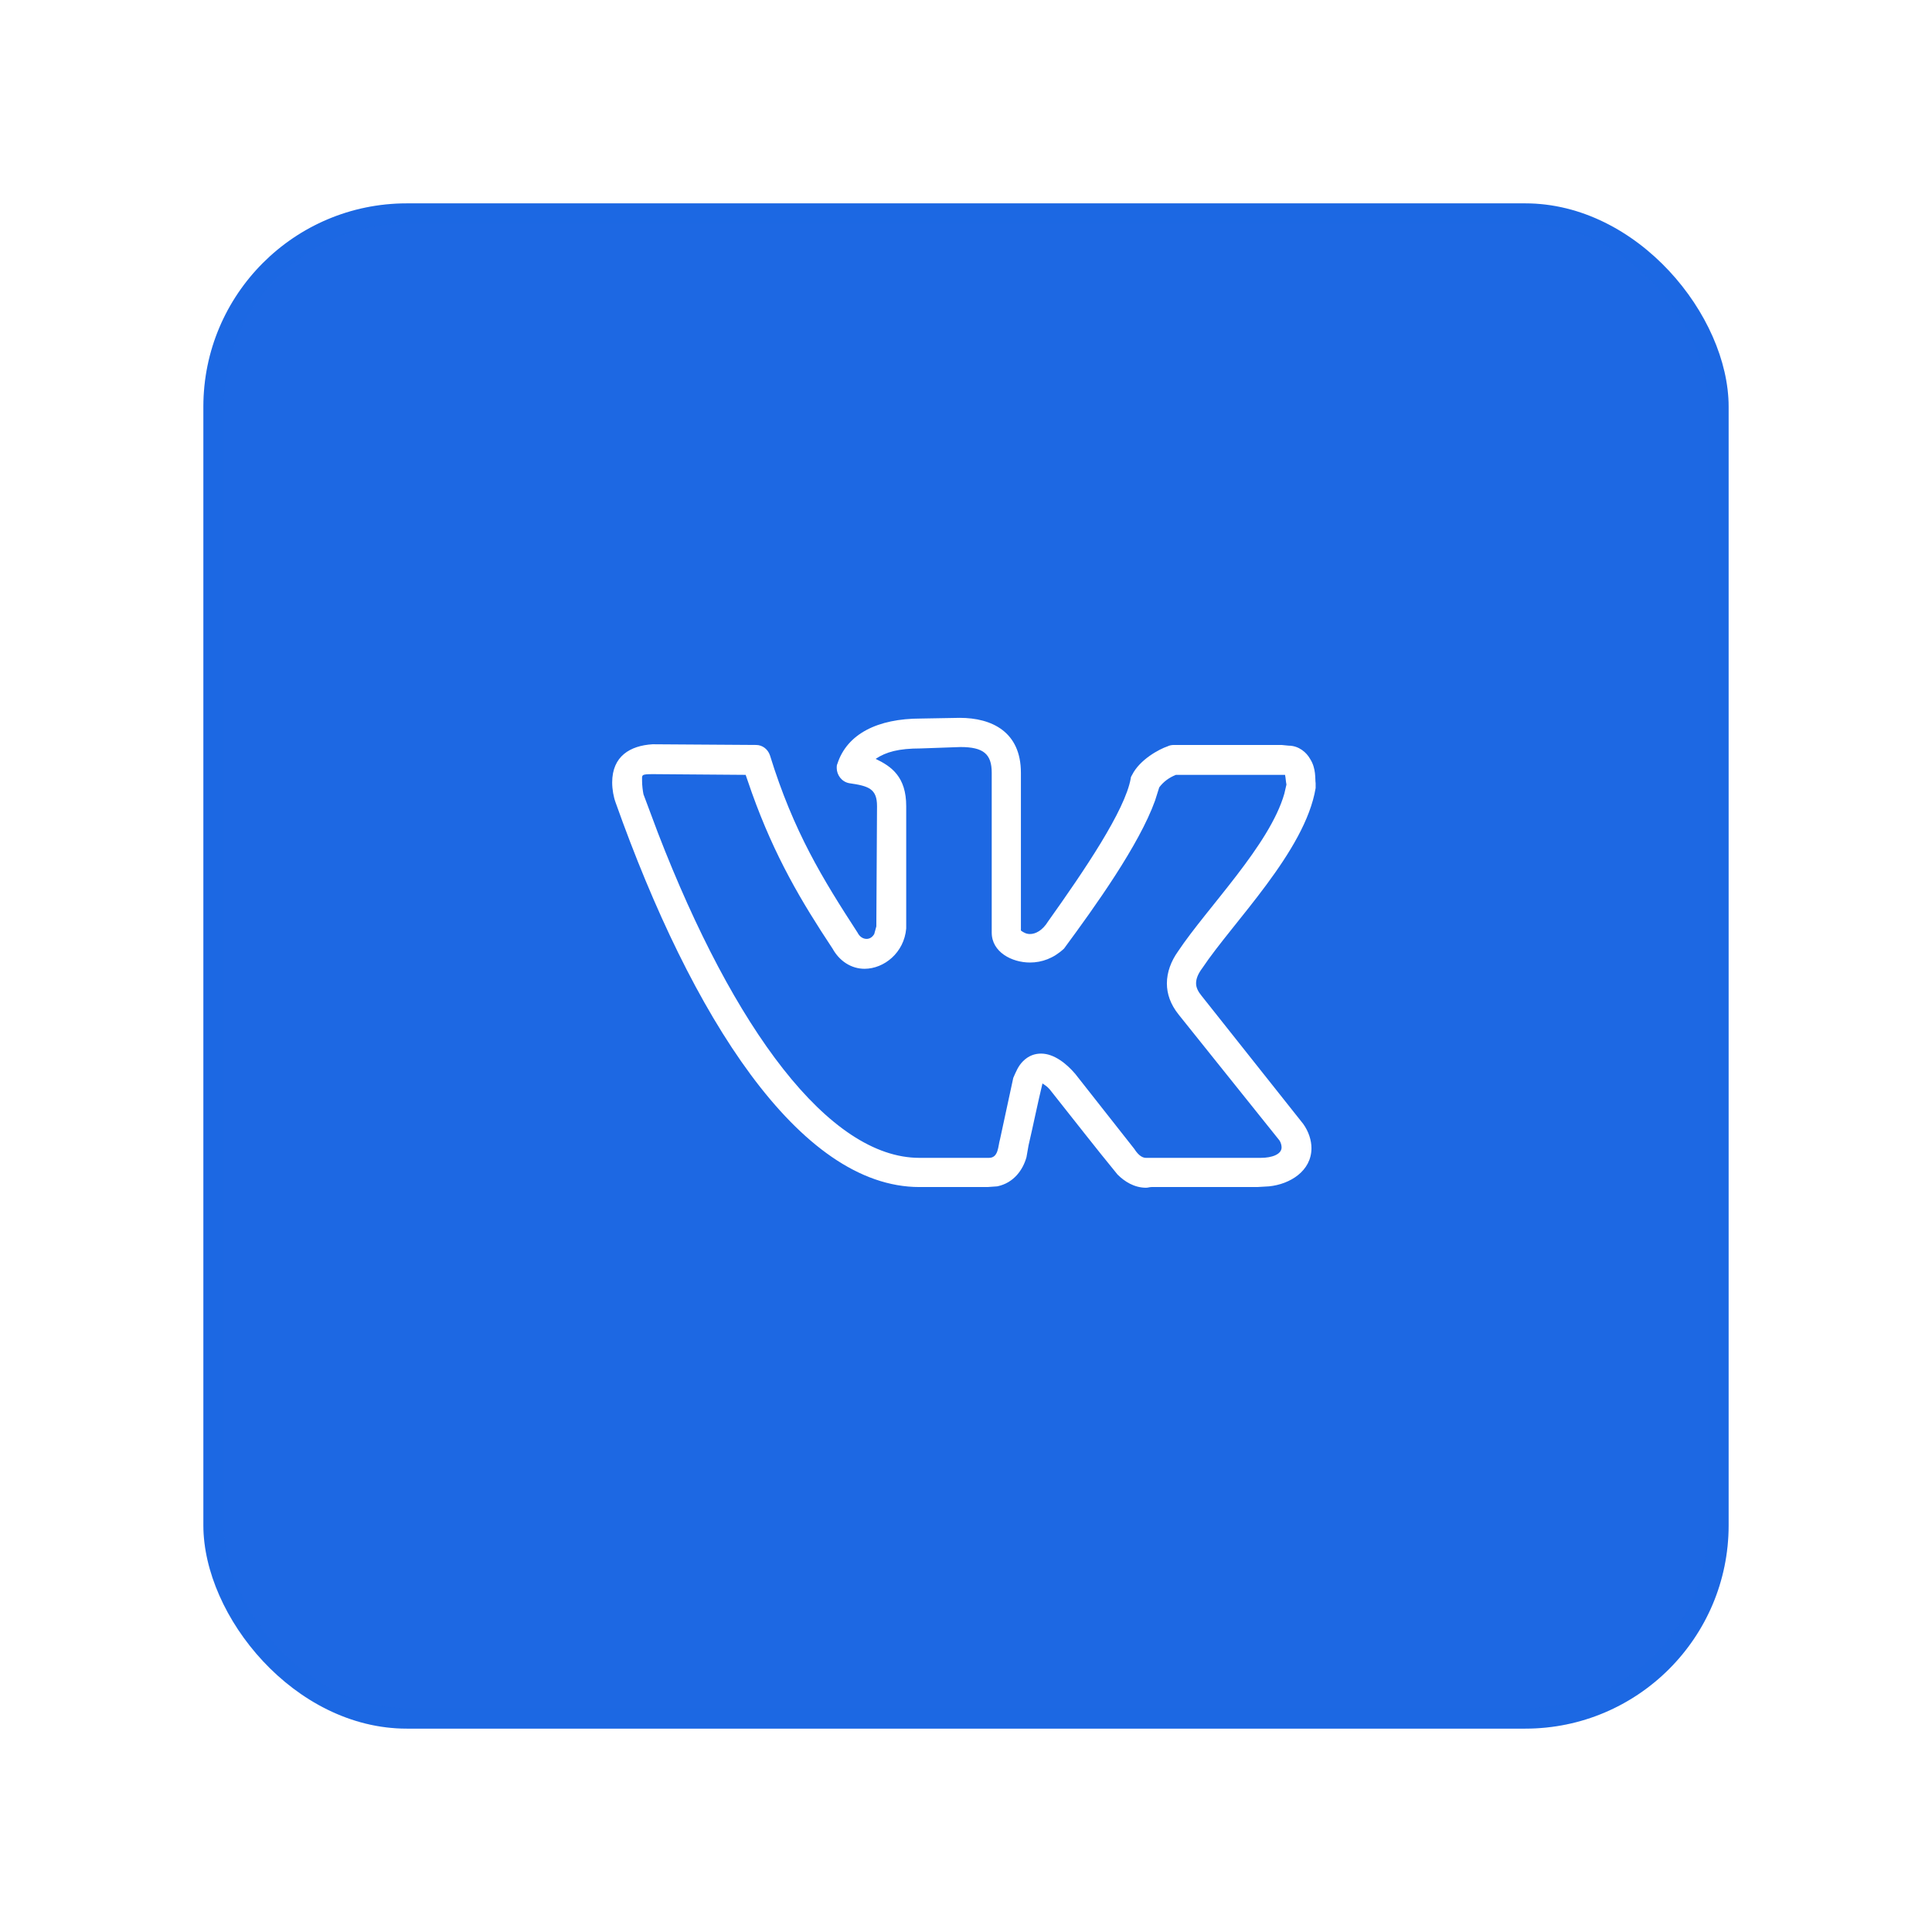
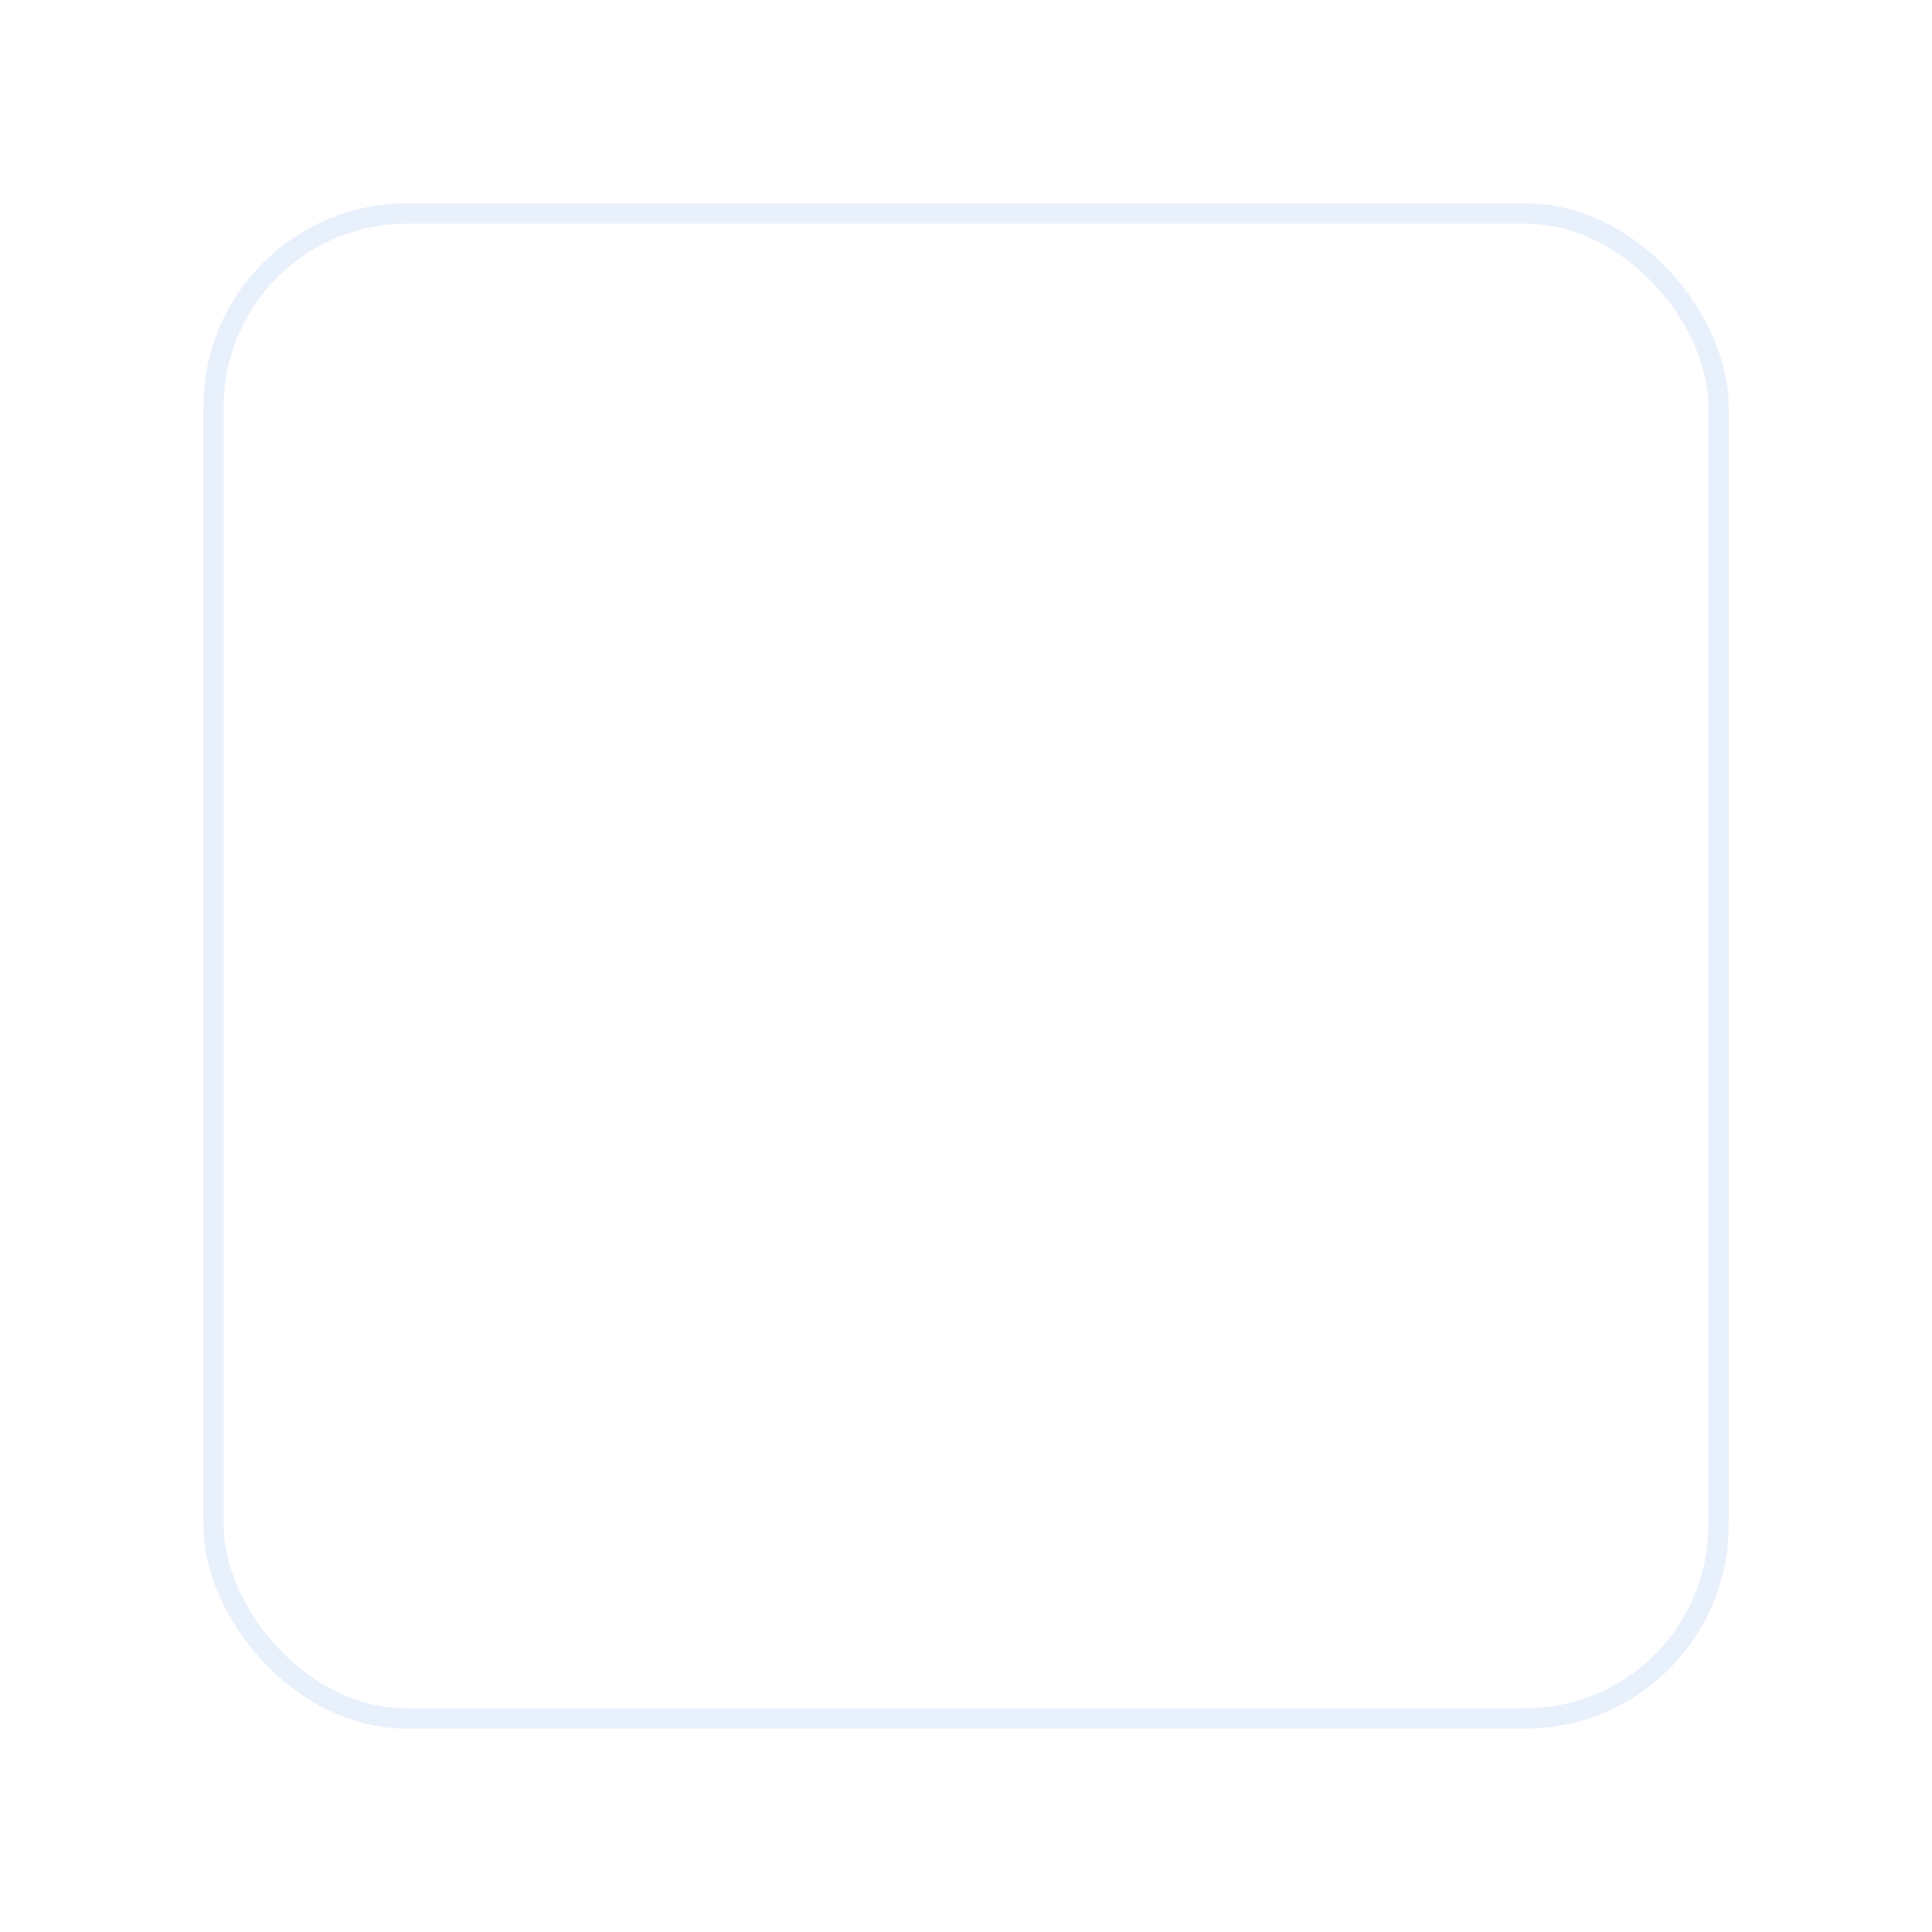
<svg xmlns="http://www.w3.org/2000/svg" width="95" height="95" viewBox="0 0 95 95" fill="none">
  <g filter="url(#filter0_d_807_84053)">
-     <rect x="10" y="10" width="75" height="75" rx="10" fill="#1D68E3" />
    <rect x="10.5" y="10.5" width="74" height="74" rx="9.5" stroke="#1D68E3" stroke-opacity="0.1" />
-     <path d="M30.102 38.477C30.102 37.178 30.991 36.665 32.085 36.597L37.178 36.631C37.485 36.631 37.759 36.836 37.861 37.144C39.023 40.903 40.459 43.227 42.168 45.859C42.27 46.065 42.441 46.167 42.612 46.167C42.749 46.167 42.886 46.099 42.988 45.928L43.091 45.552L43.125 39.639C43.125 38.784 42.715 38.648 41.758 38.511C41.382 38.442 41.143 38.101 41.143 37.759C41.143 37.69 41.143 37.622 41.177 37.554C41.655 36.084 43.159 35.332 45.278 35.332L47.192 35.298C48.765 35.298 50.2 35.981 50.2 37.998V45.757C50.337 45.859 50.474 45.928 50.645 45.928C50.918 45.928 51.26 45.757 51.533 45.312C53.31 42.817 55.327 39.844 55.601 38.272C55.601 38.203 55.635 38.169 55.669 38.101C56.045 37.349 57.002 36.836 57.412 36.699C57.48 36.665 57.583 36.631 57.72 36.631H63.018L63.359 36.665C63.872 36.665 64.248 37.007 64.419 37.315C64.727 37.793 64.658 38.306 64.692 38.511V38.75C64.18 41.86 60.625 45.347 59.121 47.602C58.916 47.876 58.813 48.115 58.813 48.355C58.813 48.56 58.916 48.765 59.087 48.97L64.077 55.259C64.351 55.635 64.487 56.079 64.487 56.455C64.487 57.583 63.428 58.232 62.402 58.335L61.821 58.369H56.626C56.523 58.369 56.455 58.403 56.352 58.403C55.772 58.403 55.293 58.096 54.951 57.754C53.857 56.421 52.798 55.054 51.738 53.721C51.533 53.447 51.465 53.413 51.26 53.276C51.02 54.268 50.815 55.293 50.576 56.318L50.474 56.899C50.303 57.515 49.858 58.164 49.038 58.335L48.56 58.369H45.21C39.297 58.369 33.999 49.961 30.273 39.468C30.171 39.194 30.102 38.818 30.102 38.477ZM50.645 47.329C49.756 47.329 48.765 46.816 48.765 45.859V37.998C48.765 37.075 48.355 36.733 47.227 36.733L45.278 36.802C44.185 36.802 43.569 36.973 43.057 37.315C43.843 37.69 44.56 38.203 44.56 39.639V45.654C44.458 46.851 43.467 47.637 42.51 47.637C41.86 47.637 41.279 47.261 40.938 46.645C39.399 44.321 38.101 42.134 36.973 38.989L36.665 38.101L32.119 38.066C31.504 38.066 31.572 38.101 31.572 38.408C31.572 38.613 31.606 38.887 31.641 39.058L32.358 40.972C36.084 50.61 40.767 56.934 45.21 56.934H48.628C49.106 56.934 49.072 56.352 49.175 56.011L49.824 53.003C49.961 52.695 50.063 52.422 50.303 52.183C50.576 51.909 50.884 51.807 51.191 51.807C51.841 51.807 52.456 52.319 52.866 52.798L55.772 56.489C56.011 56.865 56.216 56.934 56.352 56.934H61.992C62.539 56.934 63.018 56.763 63.018 56.421C63.018 56.318 62.983 56.182 62.915 56.079L57.959 49.893C57.549 49.38 57.378 48.867 57.378 48.355C57.378 47.808 57.583 47.261 57.925 46.782C59.36 44.629 62.437 41.553 63.154 39.023L63.257 38.579C63.223 38.408 63.223 38.272 63.188 38.101H57.822C57.48 38.237 57.207 38.442 57.002 38.716L56.797 39.365C56.011 41.553 53.857 44.56 52.319 46.645C51.807 47.124 51.226 47.329 50.645 47.329Z" fill="white" />
  </g>
  <defs>
    <filter id="filter0_d_807_84053" x="0" y="0" width="95" height="95" filterUnits="userSpaceOnUse" color-interpolation-filters="sRGB">
      <feFlood flood-opacity="0" result="BackgroundImageFix" />
      <feColorMatrix in="SourceAlpha" type="matrix" values="0 0 0 0 0 0 0 0 0 0 0 0 0 0 0 0 0 0 127 0" result="hardAlpha" />
      <feOffset />
      <feGaussianBlur stdDeviation="5" />
      <feComposite in2="hardAlpha" operator="out" />
      <feColorMatrix type="matrix" values="0 0 0 0 0 0 0 0 0 0 0 0 0 0 0 0 0 0 0.1 0" />
      <feBlend mode="normal" in2="BackgroundImageFix" result="effect1_dropShadow_807_84053" />
      <feBlend mode="normal" in="SourceGraphic" in2="effect1_dropShadow_807_84053" result="shape" />
    </filter>
  </defs>
</svg>